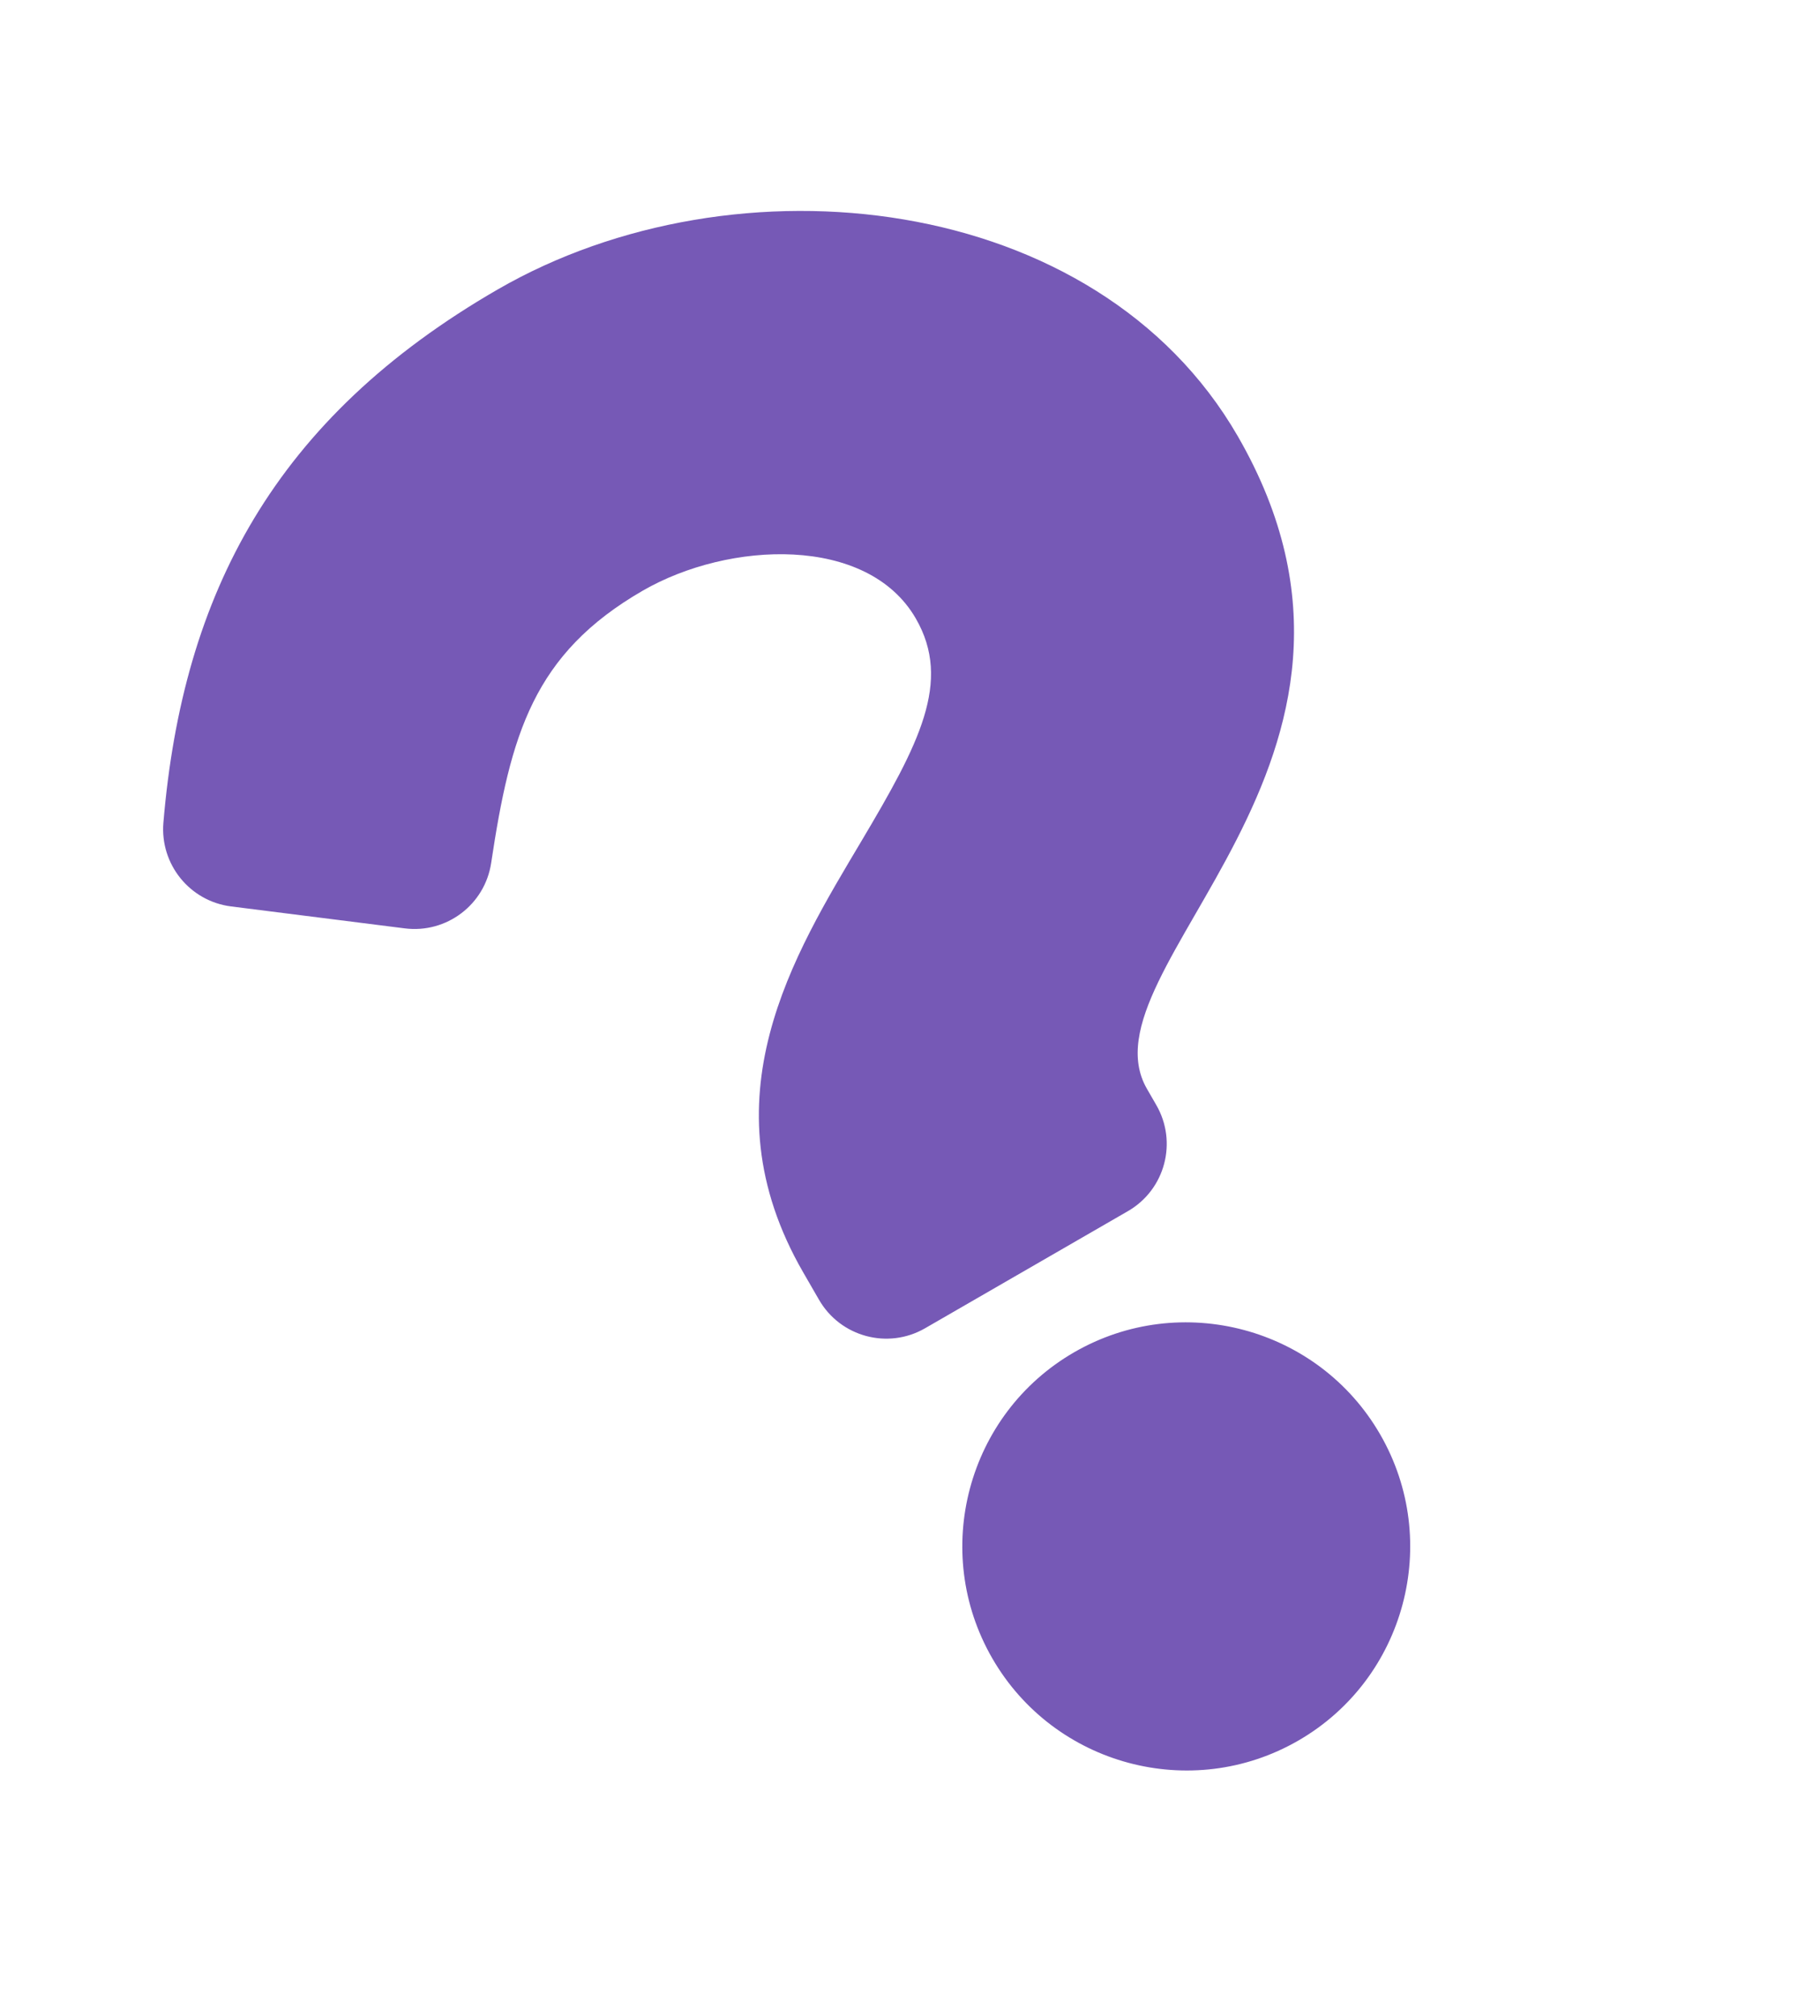
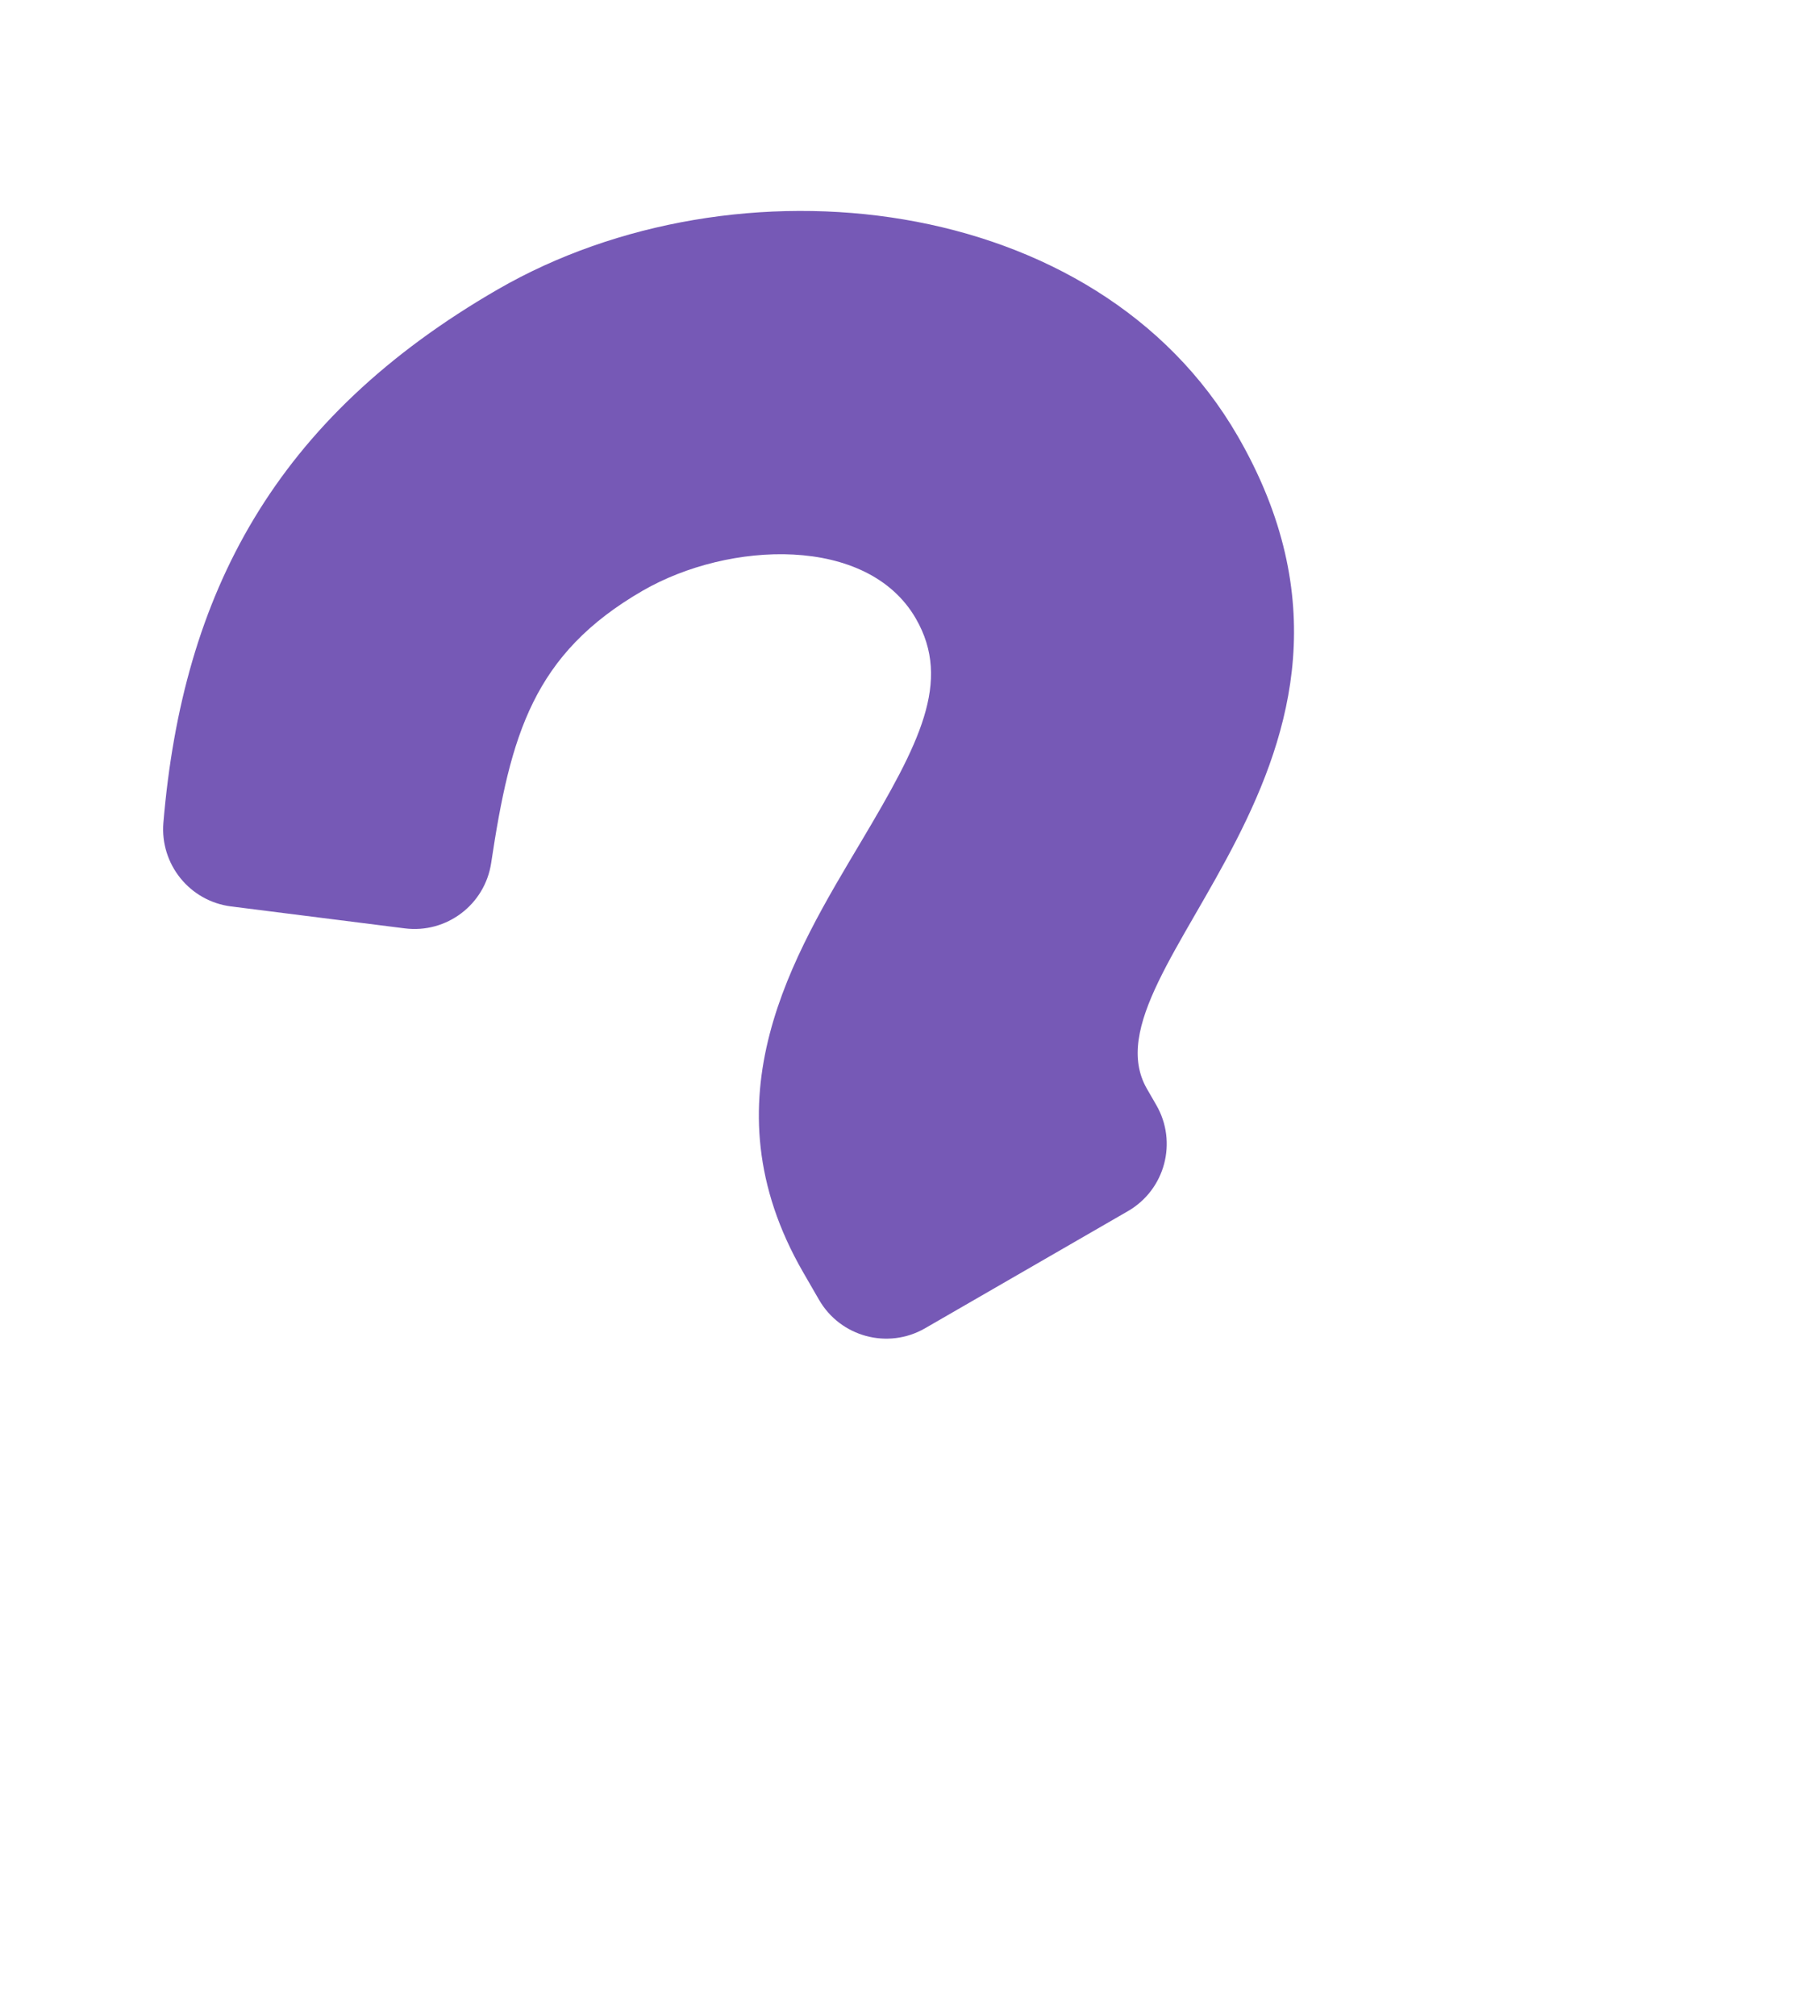
<svg xmlns="http://www.w3.org/2000/svg" width="270" height="299" fill="none">
-   <path opacity=".7" d="M73.87 42.917c-33.151 19.14-46.773 45.134-49.63 79.116-.519 6.164 3.906 11.651 10.042 12.426l25.768 3.256c6.196.782 11.884-3.521 12.815-9.699 2.87-19.054 6.25-31.021 22.5-40.403 12.778-7.377 33.335-8.27 40.496 4.133 5.413 9.377.461 18.657-8.067 33.021-9.944 16.751-23.48 38.268-8.638 63.975l2.349 4.069c3.182 5.511 10.224 7.402 15.729 4.224l30.099-17.378c5.505-3.178 7.389-10.222 4.207-15.733l-1.386-2.401c-10.288-17.82 41.31-48.6 13.469-96.822-20.966-36.315-74.5-42.137-109.753-21.784zm85.485 157.677c-15.863 9.159-21.31 29.531-12.142 45.411 9.169 15.881 29.535 21.349 45.399 12.19 15.863-9.159 21.31-29.53 12.141-45.411-9.168-15.881-29.534-21.349-45.398-12.19z" fill="#3D1397" />
+   <path opacity=".7" d="M73.87 42.917c-33.151 19.14-46.773 45.134-49.63 79.116-.519 6.164 3.906 11.651 10.042 12.426l25.768 3.256c6.196.782 11.884-3.521 12.815-9.699 2.87-19.054 6.25-31.021 22.5-40.403 12.778-7.377 33.335-8.27 40.496 4.133 5.413 9.377.461 18.657-8.067 33.021-9.944 16.751-23.48 38.268-8.638 63.975l2.349 4.069c3.182 5.511 10.224 7.402 15.729 4.224l30.099-17.378c5.505-3.178 7.389-10.222 4.207-15.733l-1.386-2.401c-10.288-17.82 41.31-48.6 13.469-96.822-20.966-36.315-74.5-42.137-109.753-21.784zm85.485 157.677z" fill="#3D1397" />
</svg>